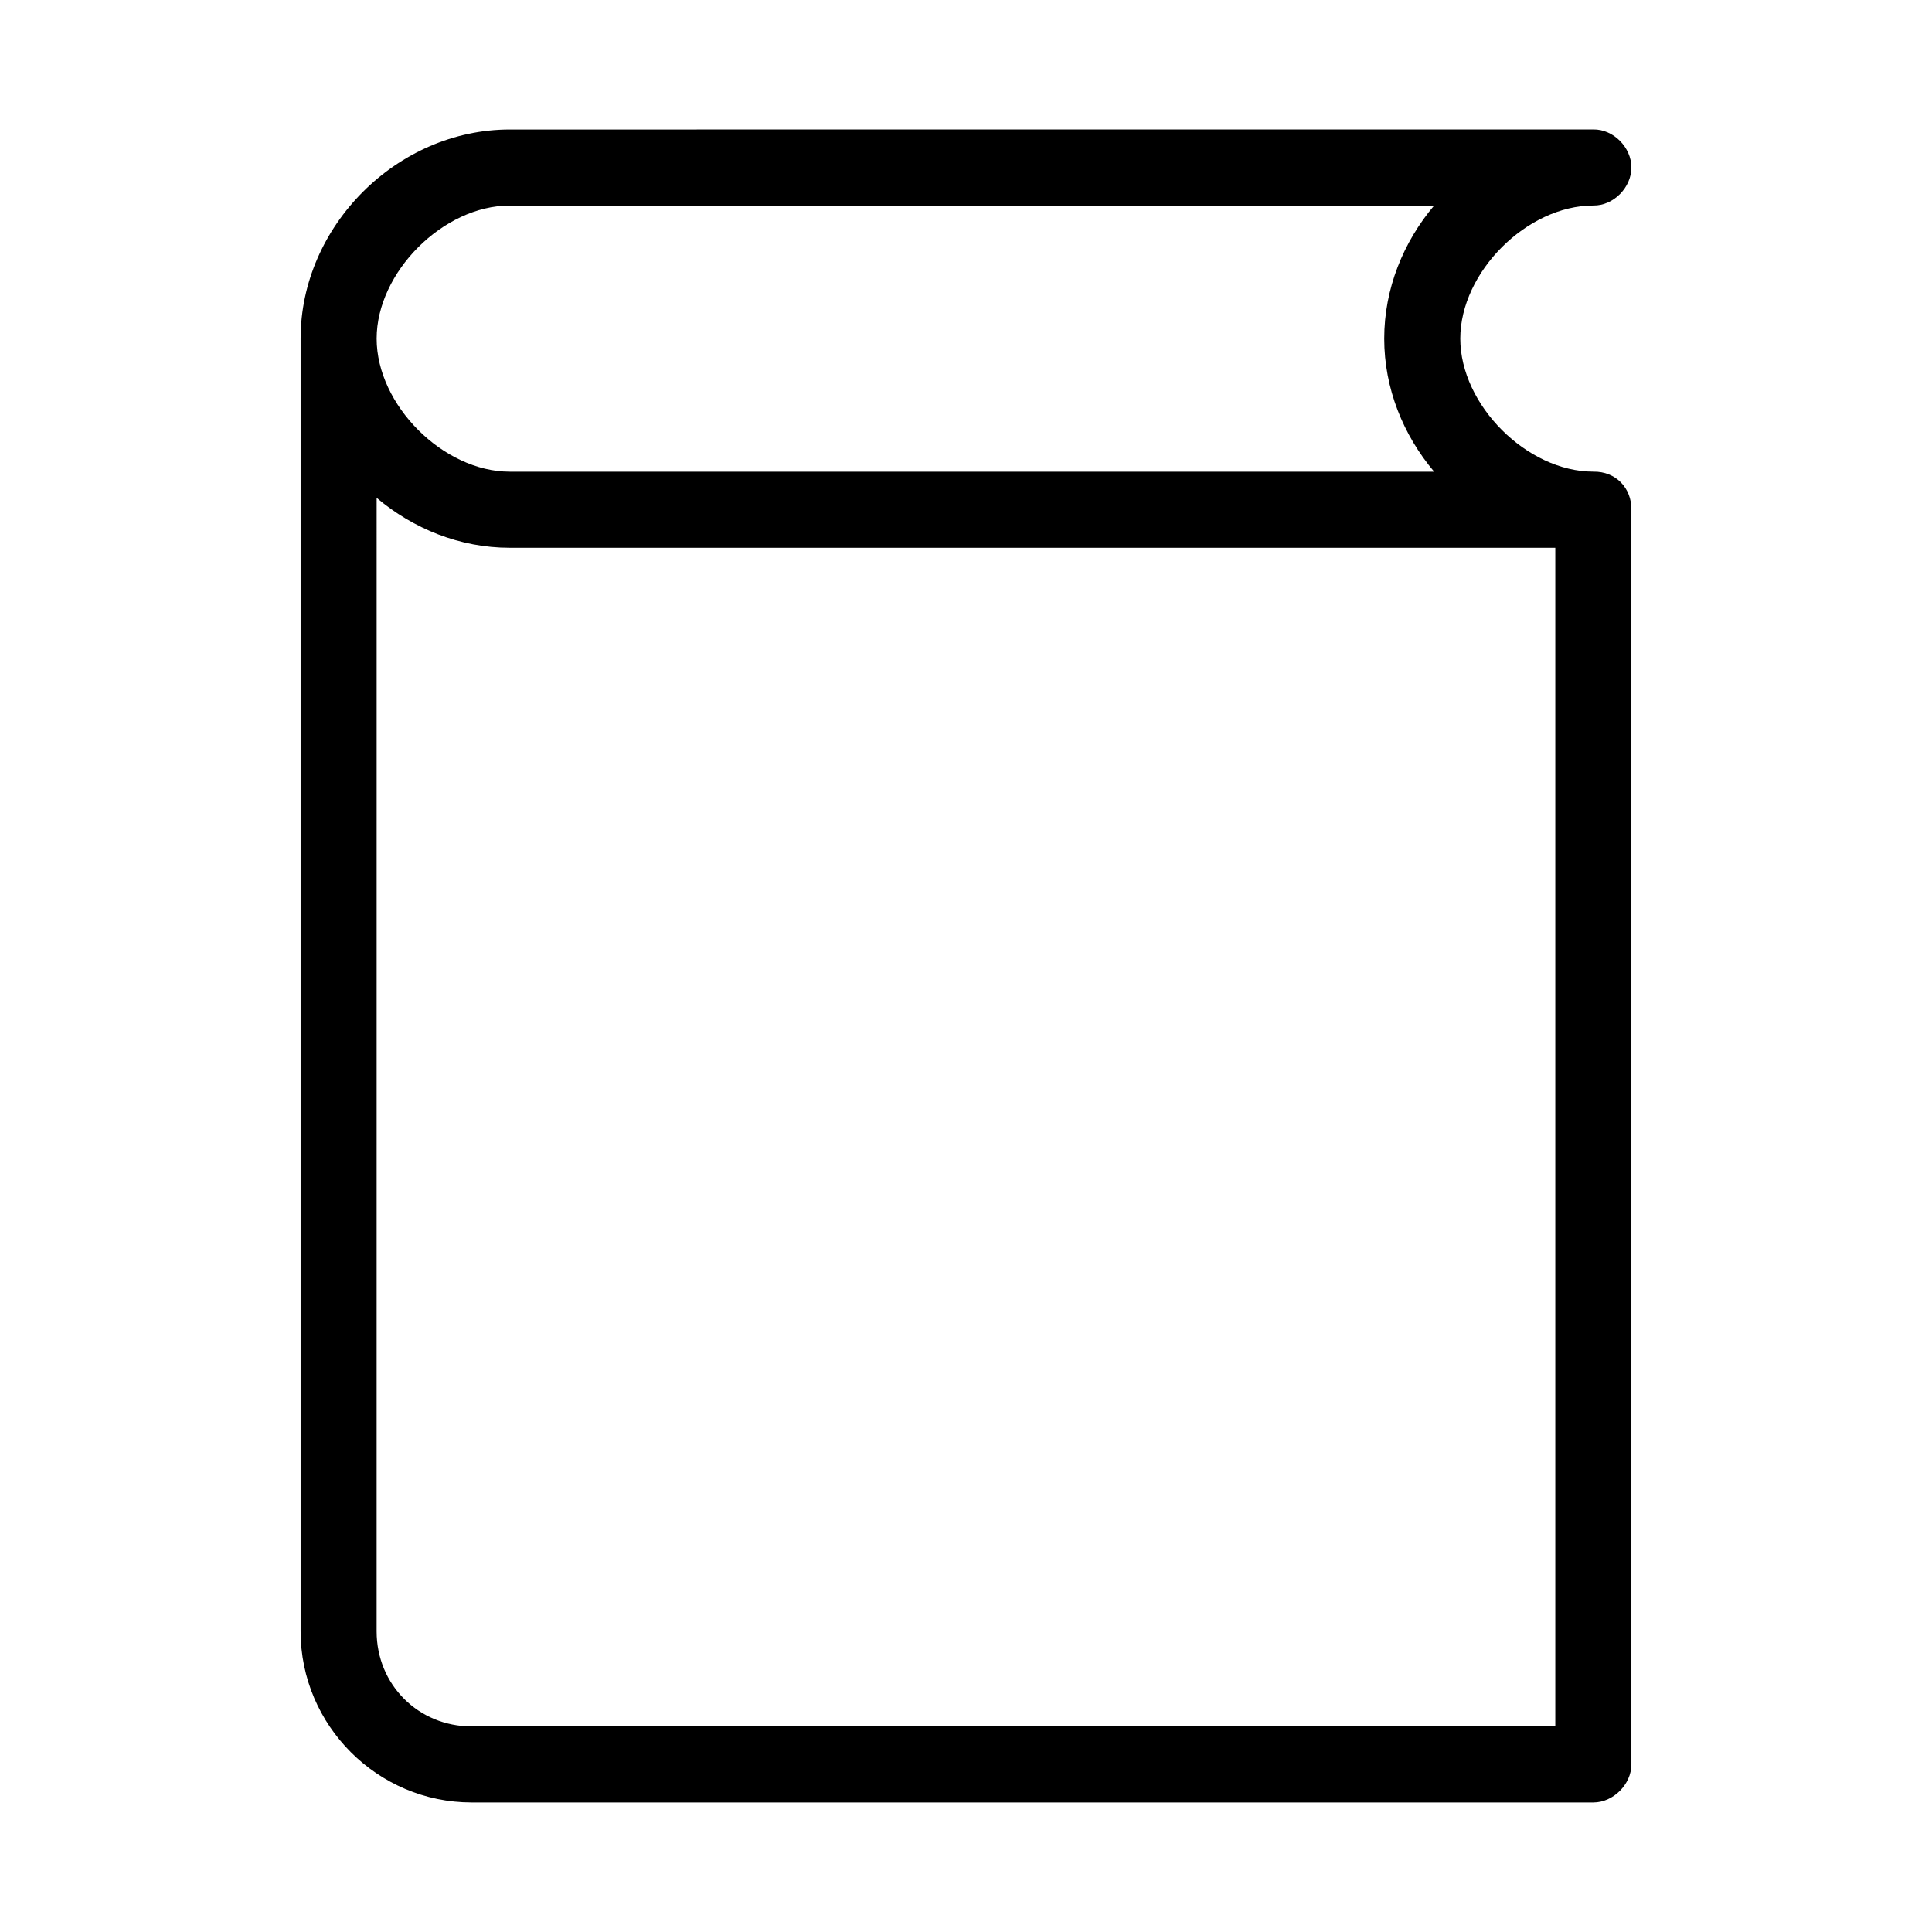
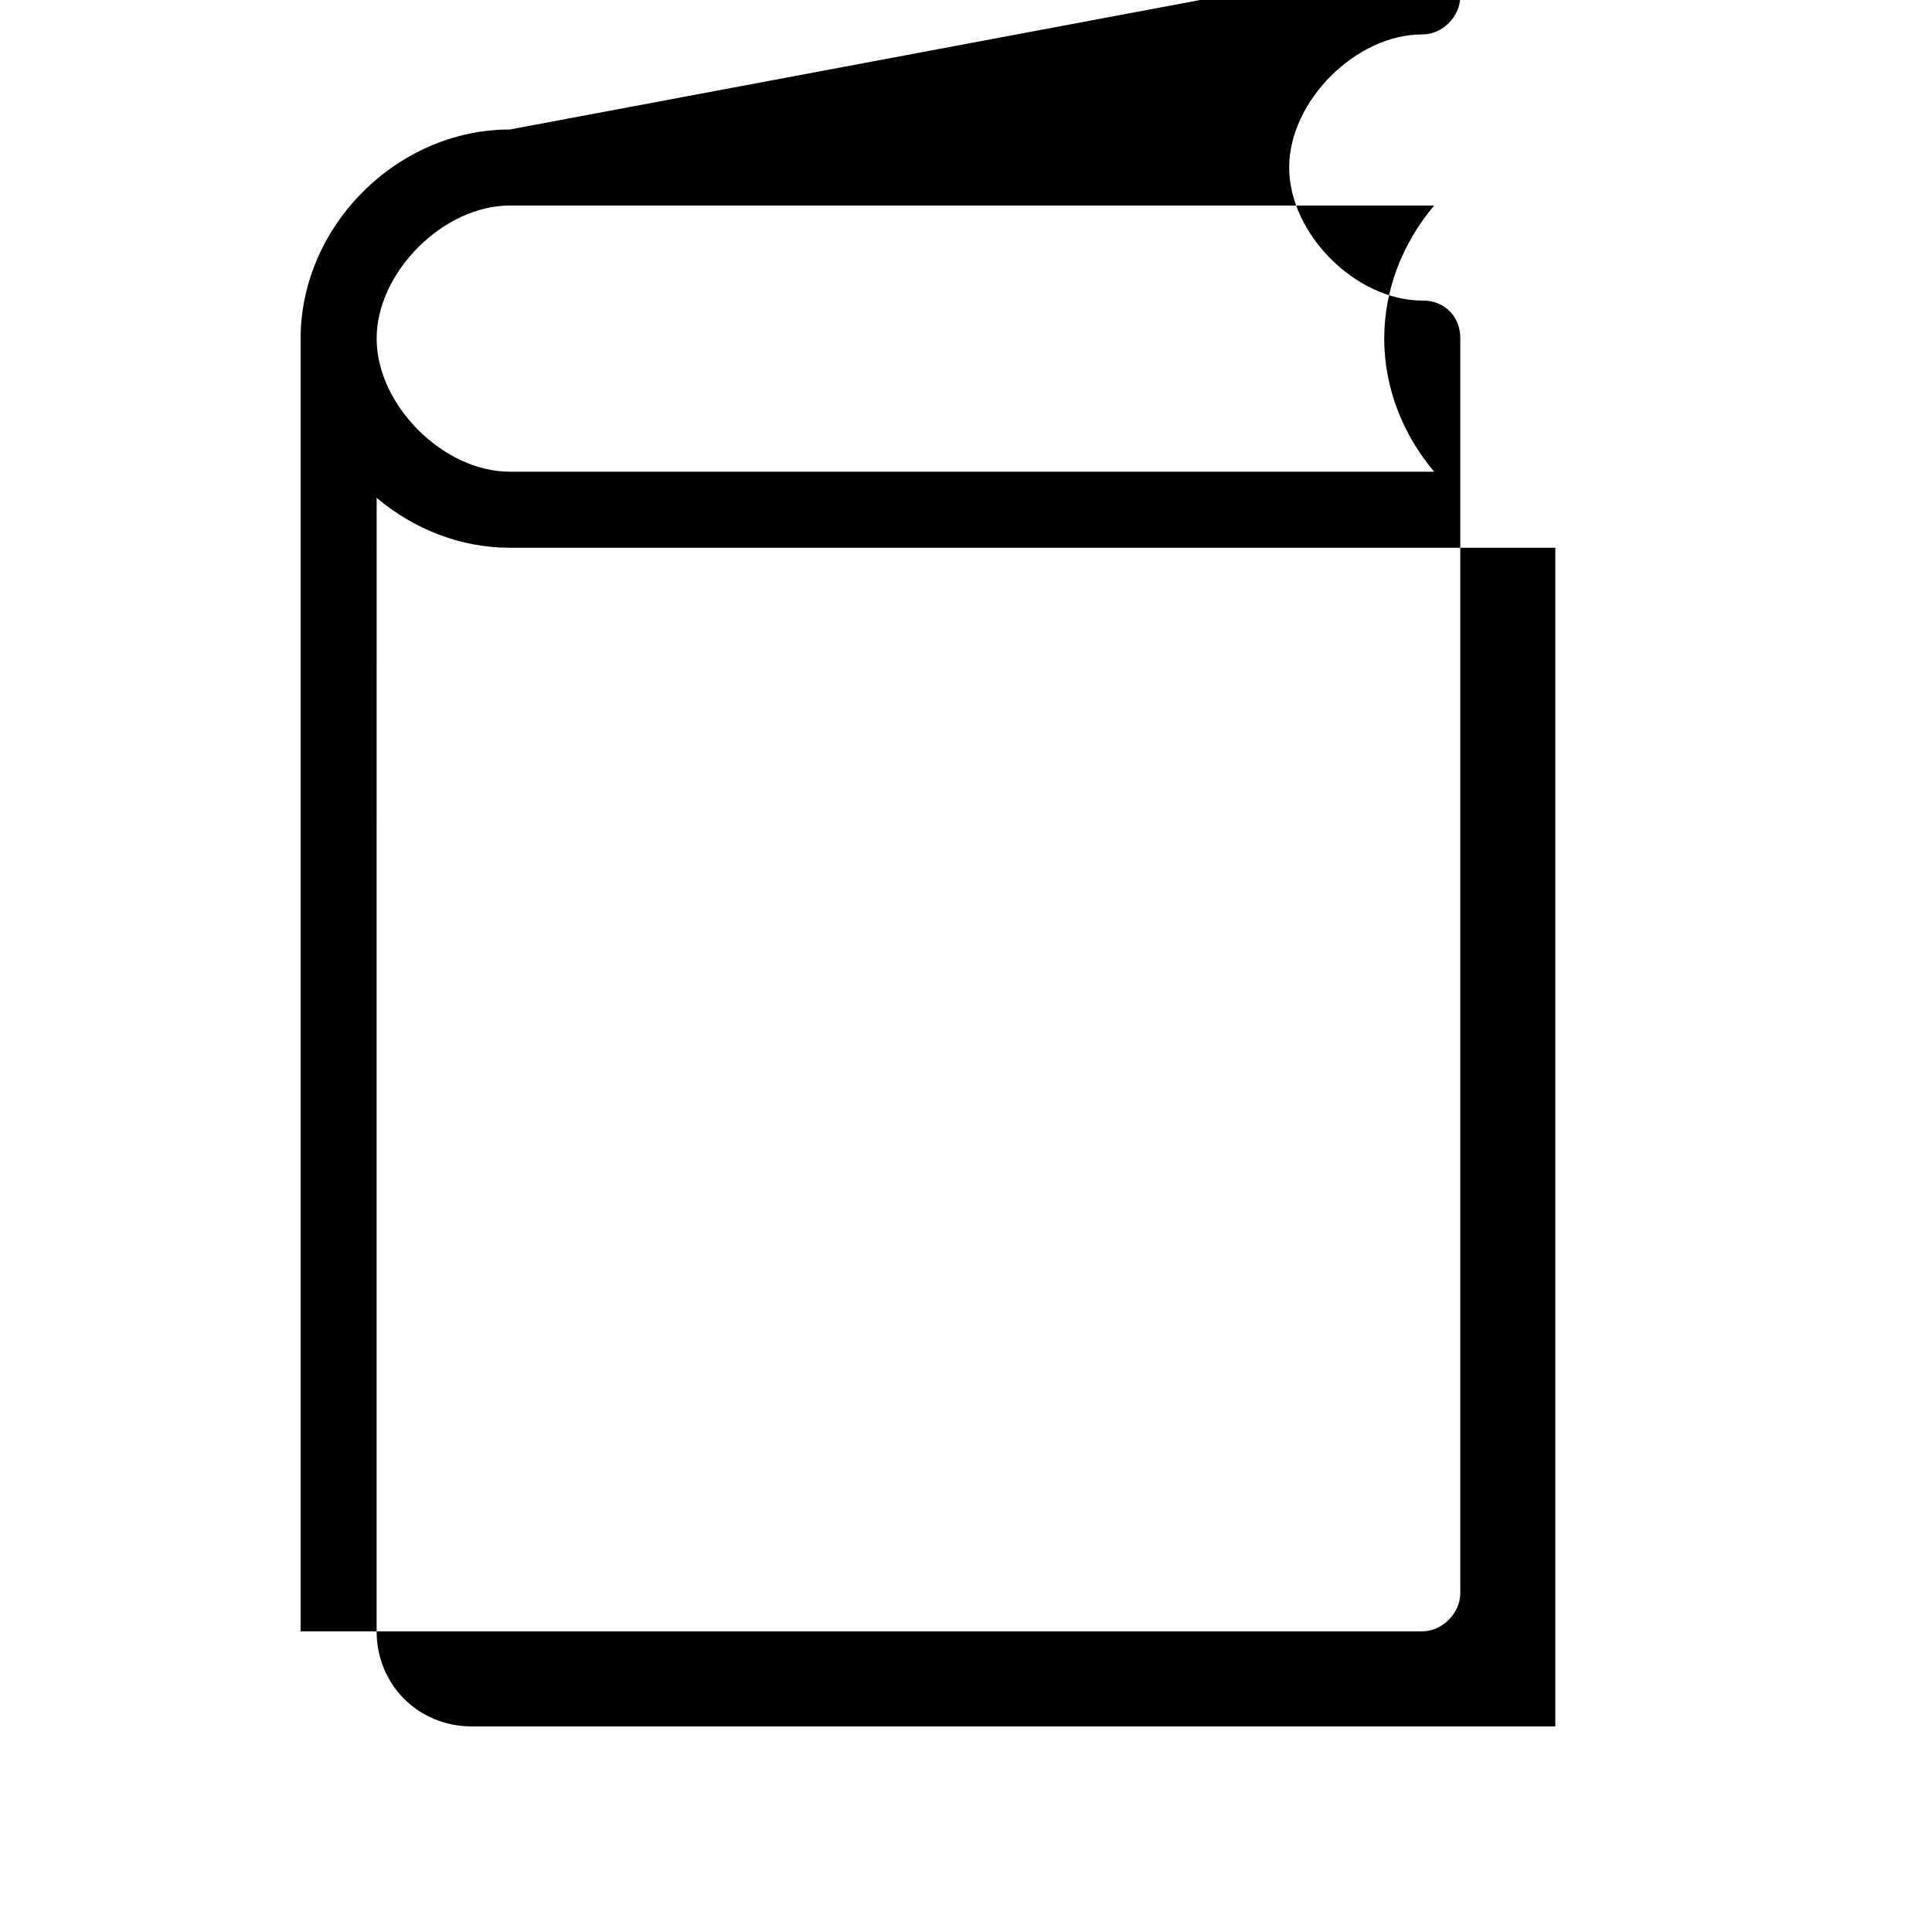
<svg xmlns="http://www.w3.org/2000/svg" fill="#000000" width="800px" height="800px" version="1.1" viewBox="144 144 512 512">
-   <path d="m279.08 178.32c-29.844 0-55.418 25.574-55.418 55.418v342.59c0 24.945 20.398 45.344 45.344 45.344h297.25c5.277 0 10.074-4.801 10.078-10.078v-332.52c0.07-5.707-4.109-10.18-10.078-10.078-17.602 0-35.266-17.664-35.266-35.266 0-17.602 17.664-35.266 35.266-35.266 5.324 0.074 10.078-4.754 10.078-10.078s-4.754-10.152-10.078-10.078zm0 20.152h244.98c-8.176 9.691-13.227 22.055-13.227 35.266 0 13.215 5.051 25.578 13.227 35.266h-244.98c-17.602 0-35.266-17.664-35.266-35.266 0-17.602 17.664-35.266 35.266-35.266zm-35.266 77.461c9.691 8.176 22.055 13.227 35.266 13.227h277.09v312.36h-287.17c-14.129 0-25.191-11.062-25.191-25.191z" />
+   <path d="m279.08 178.32c-29.844 0-55.418 25.574-55.418 55.418v342.59h297.25c5.277 0 10.074-4.801 10.078-10.078v-332.52c0.07-5.707-4.109-10.18-10.078-10.078-17.602 0-35.266-17.664-35.266-35.266 0-17.602 17.664-35.266 35.266-35.266 5.324 0.074 10.078-4.754 10.078-10.078s-4.754-10.152-10.078-10.078zm0 20.152h244.98c-8.176 9.691-13.227 22.055-13.227 35.266 0 13.215 5.051 25.578 13.227 35.266h-244.98c-17.602 0-35.266-17.664-35.266-35.266 0-17.602 17.664-35.266 35.266-35.266zm-35.266 77.461c9.691 8.176 22.055 13.227 35.266 13.227h277.09v312.36h-287.17c-14.129 0-25.191-11.062-25.191-25.191z" />
</svg>